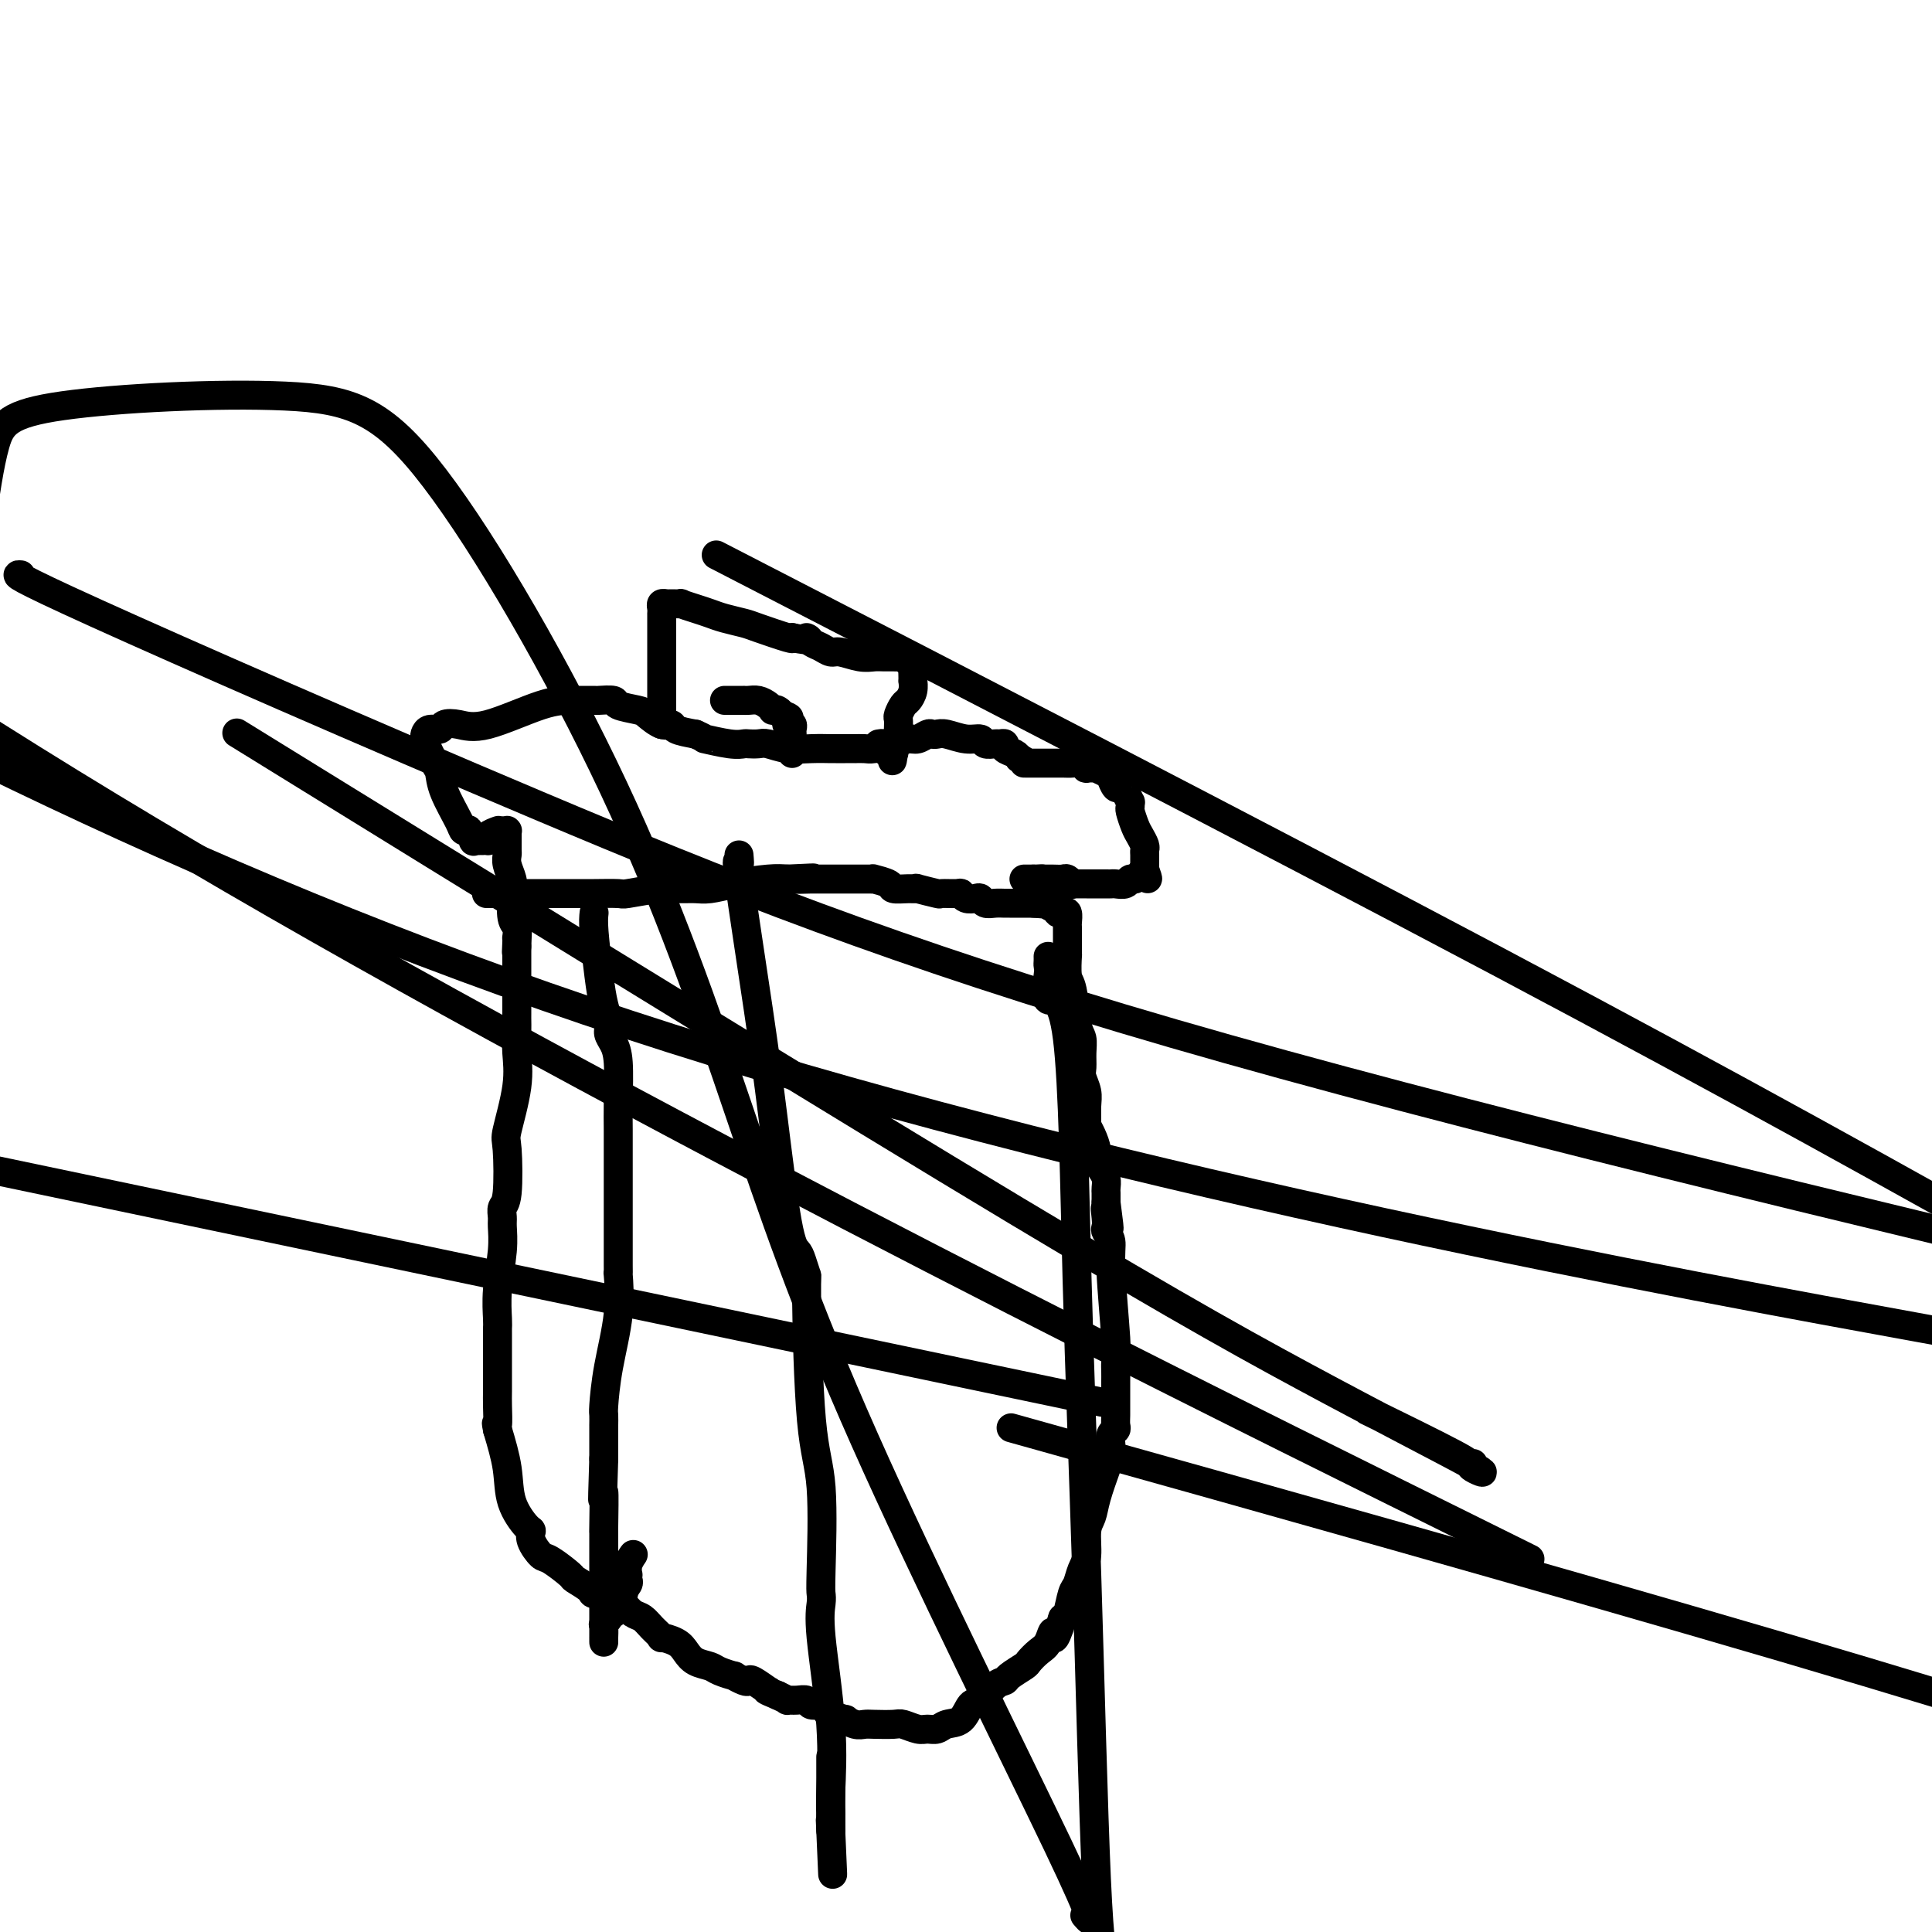
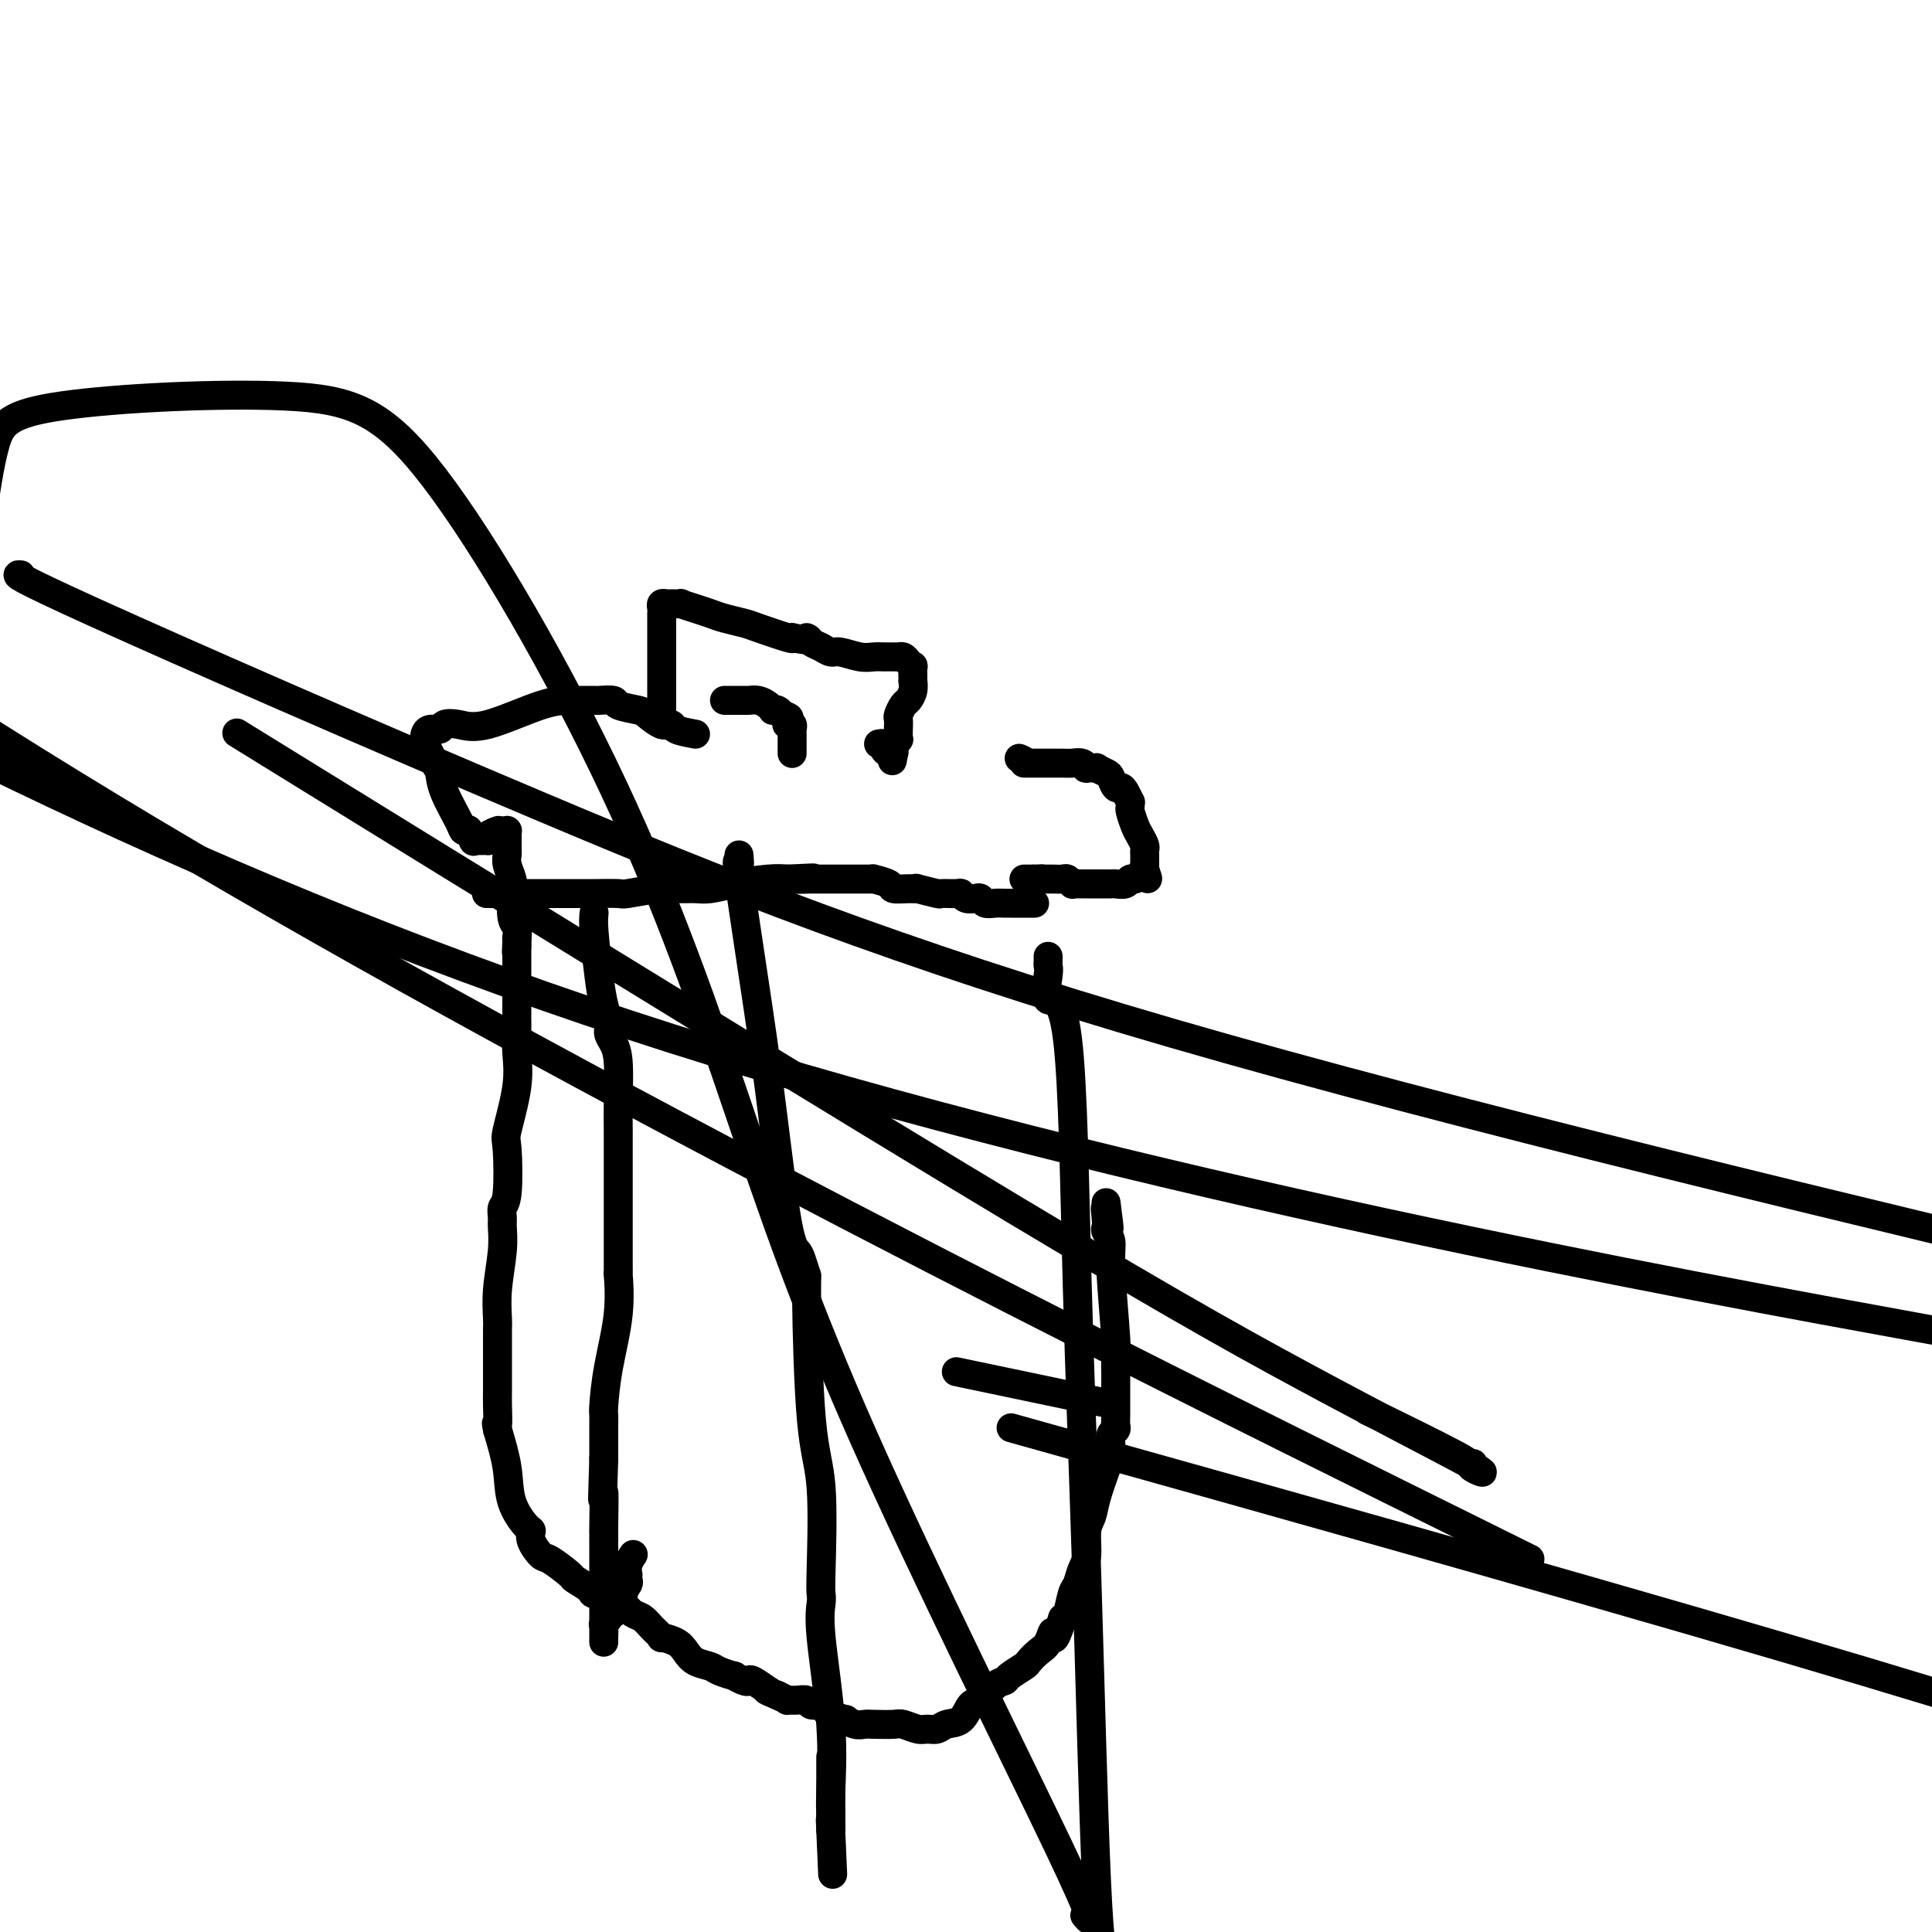
<svg xmlns="http://www.w3.org/2000/svg" viewBox="0 0 400 400" version="1.1">
  <g fill="none" stroke="#000000" stroke-width="6" stroke-linecap="round" stroke-linejoin="round">
    <path d="M101,185c-0.258,-0.000 -0.516,-0.000 0,0c0.516,0.000 1.807,0.000 3,0c1.193,-0.000 2.287,-0.000 4,0c1.713,0.000 4.045,0.000 5,0c0.955,-0.000 0.533,-0.000 1,0c0.467,0.000 1.822,0.001 3,0c1.178,-0.001 2.179,-0.004 3,0c0.821,0.004 1.462,0.015 3,0c1.538,-0.015 3.973,-0.057 5,0c1.027,0.057 0.645,0.211 2,0c1.355,-0.211 4.445,-0.789 6,-1c1.555,-0.211 1.573,-0.056 2,0c0.427,0.056 1.262,0.012 2,0c0.738,-0.012 1.380,0.007 2,0c0.620,-0.007 1.219,-0.041 2,0c0.781,0.041 1.746,0.155 3,0c1.254,-0.155 2.799,-0.580 5,-1c2.201,-0.420 5.057,-0.834 7,-1c1.943,-0.166 2.971,-0.083 4,0" />
    <path d="M163,182c9.845,-0.464 3.457,-0.124 2,0c-1.457,0.124 2.016,0.033 3,0c0.984,-0.033 -0.523,-0.009 0,0c0.523,0.009 3.075,0.002 4,0c0.925,-0.002 0.224,-0.000 1,0c0.776,0.000 3.028,-0.001 4,0c0.972,0.001 0.664,0.003 1,0c0.336,-0.003 1.317,-0.011 2,0c0.683,0.011 1.068,0.041 1,0c-0.068,-0.041 -0.588,-0.154 0,0c0.588,0.154 2.283,0.576 3,1c0.717,0.424 0.456,0.849 1,1c0.544,0.151 1.894,0.026 3,0c1.106,-0.026 1.967,0.046 2,0c0.033,-0.046 -0.762,-0.209 0,0c0.762,0.209 3.082,0.792 4,1c0.918,0.208 0.435,0.042 1,0c0.565,-0.042 2.179,0.040 3,0c0.821,-0.040 0.849,-0.203 1,0c0.151,0.203 0.424,0.772 1,1c0.576,0.228 1.453,0.114 2,0c0.547,-0.114 0.762,-0.227 1,0c0.238,0.227 0.497,0.793 1,1c0.503,0.207 1.248,0.056 2,0c0.752,-0.056 1.510,-0.015 2,0c0.490,0.015 0.713,0.004 1,0c0.287,-0.004 0.638,-0.001 1,0c0.362,0.001 0.736,0.000 1,0c0.264,-0.000 0.417,-0.000 1,0c0.583,0.000 1.595,0.000 2,0c0.405,-0.000 0.202,-0.000 0,0" />
-     <path d="M214,187c8.522,0.728 4.326,0.050 3,0c-1.326,-0.050 0.219,0.530 1,1c0.781,0.470 0.798,0.832 1,1c0.202,0.168 0.590,0.143 1,0c0.410,-0.143 0.842,-0.404 1,0c0.158,0.404 0.042,1.474 0,2c-0.042,0.526 -0.011,0.510 0,1c0.011,0.490 0.003,1.487 0,2c-0.003,0.513 -0.002,0.544 0,1c0.002,0.456 0.003,1.339 0,2c-0.003,0.661 -0.012,1.101 0,1c0.012,-0.101 0.046,-0.744 0,0c-0.046,0.744 -0.170,2.873 0,4c0.170,1.127 0.634,1.250 1,3c0.366,1.750 0.633,5.125 1,7c0.367,1.875 0.834,2.249 1,3c0.166,0.751 0.030,1.880 0,3c-0.030,1.120 0.045,2.230 0,3c-0.045,0.770 -0.209,1.200 0,2c0.209,0.800 0.791,1.971 1,3c0.209,1.029 0.046,1.918 0,3c-0.046,1.082 0.025,2.359 0,3c-0.025,0.641 -0.148,0.647 0,1c0.148,0.353 0.565,1.053 1,2c0.435,0.947 0.887,2.142 1,3c0.113,0.858 -0.113,1.381 0,2c0.113,0.619 0.566,1.334 1,2c0.434,0.666 0.848,1.282 1,2c0.152,0.718 0.041,1.540 0,2c-0.041,0.460 -0.012,0.560 0,1c0.012,0.440 0.006,1.220 0,2" />
    <path d="M229,249c1.239,9.395 0.336,3.881 0,2c-0.336,-1.881 -0.105,-0.130 0,1c0.105,1.130 0.085,1.640 0,2c-0.085,0.360 -0.233,0.572 0,1c0.233,0.428 0.847,1.073 1,2c0.153,0.927 -0.155,2.136 0,6c0.155,3.864 0.774,10.384 1,14c0.226,3.616 0.061,4.330 0,5c-0.061,0.670 -0.016,1.297 0,2c0.016,0.703 0.004,1.483 0,2c-0.004,0.517 -0.001,0.771 0,1c0.001,0.229 0.000,0.432 0,1c-0.000,0.568 0.001,1.500 0,2c-0.001,0.500 -0.004,0.567 0,1c0.004,0.433 0.015,1.233 0,2c-0.015,0.767 -0.057,1.501 0,2c0.057,0.499 0.212,0.763 0,1c-0.212,0.237 -0.791,0.448 -1,1c-0.209,0.552 -0.049,1.445 0,2c0.049,0.555 -0.014,0.771 0,1c0.014,0.229 0.105,0.471 0,1c-0.105,0.529 -0.406,1.346 -1,3c-0.594,1.654 -1.483,4.147 -2,6c-0.517,1.853 -0.663,3.067 -1,4c-0.337,0.933 -0.864,1.585 -1,3c-0.136,1.415 0.118,3.595 0,5c-0.118,1.405 -0.609,2.037 -1,3c-0.391,0.963 -0.682,2.258 -1,3c-0.318,0.742 -0.663,0.930 -1,2c-0.337,1.070 -0.668,3.020 -1,4c-0.332,0.980 -0.666,0.990 -1,1" />
    <path d="M220,335c-2.118,6.616 -1.913,3.656 -2,3c-0.087,-0.656 -0.465,0.994 -1,2c-0.535,1.006 -1.228,1.369 -2,2c-0.772,0.631 -1.623,1.529 -2,2c-0.377,0.471 -0.279,0.516 -1,1c-0.721,0.484 -2.262,1.409 -3,2c-0.738,0.591 -0.672,0.848 -1,1c-0.328,0.152 -1.050,0.197 -2,1c-0.950,0.803 -2.127,2.363 -3,3c-0.873,0.637 -1.441,0.353 -2,1c-0.559,0.647 -1.107,2.227 -2,3c-0.893,0.773 -2.130,0.739 -3,1c-0.870,0.261 -1.372,0.816 -2,1c-0.628,0.184 -1.383,-0.003 -2,0c-0.617,0.003 -1.096,0.197 -2,0c-0.904,-0.197 -2.234,-0.784 -3,-1c-0.766,-0.216 -0.970,-0.062 -2,0c-1.030,0.062 -2.886,0.032 -4,0c-1.114,-0.032 -1.486,-0.064 -2,0c-0.514,0.064 -1.171,0.225 -2,0c-0.829,-0.225 -1.832,-0.835 -2,-1c-0.168,-0.165 0.498,0.114 0,0c-0.498,-0.114 -2.160,-0.623 -3,-1c-0.840,-0.377 -0.857,-0.623 -1,-1c-0.143,-0.377 -0.410,-0.886 -1,-1c-0.590,-0.114 -1.501,0.166 -2,0c-0.499,-0.166 -0.584,-0.779 -1,-1c-0.416,-0.221 -1.163,-0.049 -2,0c-0.837,0.049 -1.764,-0.025 -2,0c-0.236,0.025 0.218,0.150 0,0c-0.218,-0.150 -1.109,-0.575 -2,-1" />
    <path d="M161,351c-2.973,-1.187 -2.406,-1.154 -2,-1c0.406,0.154 0.650,0.430 0,0c-0.650,-0.430 -2.196,-1.564 -3,-2c-0.804,-0.436 -0.866,-0.172 -1,0c-0.134,0.172 -0.338,0.253 -1,0c-0.662,-0.253 -1.781,-0.841 -2,-1c-0.219,-0.159 0.460,0.109 0,0c-0.460,-0.109 -2.061,-0.596 -3,-1c-0.939,-0.404 -1.216,-0.725 -2,-1c-0.784,-0.275 -2.075,-0.503 -3,-1c-0.925,-0.497 -1.483,-1.263 -2,-2c-0.517,-0.737 -0.992,-1.444 -2,-2c-1.008,-0.556 -2.549,-0.960 -3,-1c-0.451,-0.040 0.189,0.285 0,0c-0.189,-0.285 -1.208,-1.180 -2,-2c-0.792,-0.820 -1.358,-1.564 -2,-2c-0.642,-0.436 -1.360,-0.563 -2,-1c-0.640,-0.437 -1.202,-1.182 -2,-2c-0.798,-0.818 -1.832,-1.709 -3,-2c-1.168,-0.291 -2.470,0.016 -3,0c-0.530,-0.016 -0.287,-0.356 -1,-1c-0.713,-0.644 -2.381,-1.594 -3,-2c-0.619,-0.406 -0.190,-0.270 -1,-1c-0.810,-0.730 -2.859,-2.325 -4,-3c-1.141,-0.675 -1.374,-0.429 -2,-1c-0.626,-0.571 -1.644,-1.959 -2,-3c-0.356,-1.041 -0.048,-1.735 0,-2c0.048,-0.265 -0.162,-0.102 -1,-1c-0.838,-0.898 -2.302,-2.857 -3,-5c-0.698,-2.143 -0.628,-4.469 -1,-7c-0.372,-2.531 -1.186,-5.265 -2,-8" />
    <path d="M103,296c-0.464,-2.335 -0.124,-0.674 0,-1c0.124,-0.326 0.033,-2.640 0,-4c-0.033,-1.360 -0.009,-1.765 0,-3c0.009,-1.235 0.002,-3.301 0,-5c-0.002,-1.699 -0.000,-3.033 0,-4c0.000,-0.967 -0.001,-1.567 0,-2c0.001,-0.433 0.004,-0.698 0,-1c-0.004,-0.302 -0.015,-0.641 0,-1c0.015,-0.359 0.057,-0.739 0,-2c-0.057,-1.261 -0.212,-3.402 0,-6c0.212,-2.598 0.793,-5.651 1,-8c0.207,-2.349 0.042,-3.992 0,-5c-0.042,-1.008 0.039,-1.380 0,-2c-0.039,-0.620 -0.199,-1.486 0,-2c0.199,-0.514 0.757,-0.675 1,-3c0.243,-2.325 0.170,-6.813 0,-9c-0.170,-2.187 -0.438,-2.072 0,-4c0.438,-1.928 1.581,-5.899 2,-9c0.419,-3.101 0.112,-5.331 0,-7c-0.112,-1.669 -0.030,-2.776 0,-4c0.030,-1.224 0.008,-2.564 0,-3c-0.008,-0.436 -0.002,0.032 0,0c0.002,-0.032 0.001,-0.565 0,-1c-0.001,-0.435 -0.000,-0.774 0,-1c0.000,-0.226 0.000,-0.340 0,-1c-0.000,-0.660 -0.000,-1.864 0,-3c0.000,-1.136 0.000,-2.202 0,-3c-0.000,-0.798 -0.000,-1.327 0,-2c0.000,-0.673 0.000,-1.489 0,-2c-0.000,-0.511 -0.000,-0.717 0,-1c0.000,-0.283 0.000,-0.641 0,-1" />
    <path d="M107,196c0.619,-15.715 0.167,-5.002 0,-1c-0.167,4.002 -0.048,1.294 0,0c0.048,-1.294 0.027,-1.172 0,-1c-0.027,0.172 -0.059,0.395 0,0c0.059,-0.395 0.208,-1.408 0,-2c-0.208,-0.592 -0.774,-0.765 -1,-2c-0.226,-1.235 -0.113,-3.534 0,-5c0.113,-1.466 0.226,-2.098 0,-3c-0.226,-0.902 -0.793,-2.073 -1,-3c-0.207,-0.927 -0.056,-1.611 0,-2c0.056,-0.389 0.015,-0.482 0,-1c-0.015,-0.518 -0.004,-1.459 0,-2c0.004,-0.541 0.002,-0.681 0,-1c-0.002,-0.319 -0.003,-0.818 0,-1c0.003,-0.182 0.011,-0.049 0,0c-0.011,0.049 -0.042,0.013 0,0c0.042,-0.013 0.157,-0.004 0,0c-0.157,0.004 -0.585,0.004 -1,0c-0.415,-0.004 -0.815,-0.011 -1,0c-0.185,0.011 -0.155,0.042 0,0c0.155,-0.042 0.435,-0.155 0,0c-0.435,0.155 -1.583,0.577 -2,1c-0.417,0.423 -0.101,0.845 0,1c0.101,0.155 -0.011,0.042 0,0c0.011,-0.042 0.146,-0.012 0,0c-0.146,0.012 -0.573,0.006 -1,0" />
    <path d="M100,174c-1.244,0.122 -1.853,-0.072 -2,0c-0.147,0.072 0.170,0.409 0,0c-0.170,-0.409 -0.827,-1.564 -1,-2c-0.173,-0.436 0.136,-0.152 0,0c-0.136,0.152 -0.718,0.170 -1,0c-0.282,-0.170 -0.265,-0.530 -1,-2c-0.735,-1.470 -2.221,-4.049 -3,-6c-0.779,-1.951 -0.850,-3.272 -1,-4c-0.150,-0.728 -0.381,-0.863 -1,-2c-0.619,-1.137 -1.628,-3.275 -2,-4c-0.372,-0.725 -0.107,-0.036 0,0c0.107,0.036 0.055,-0.582 0,-1c-0.055,-0.418 -0.112,-0.635 0,-1c0.112,-0.365 0.393,-0.879 1,-1c0.607,-0.121 1.540,0.150 2,0c0.460,-0.150 0.449,-0.720 1,-1c0.551,-0.280 1.665,-0.271 3,0c1.335,0.271 2.891,0.805 6,0c3.109,-0.805 7.772,-2.947 11,-4c3.228,-1.053 5.020,-1.015 6,-1c0.980,0.015 1.149,0.007 2,0c0.851,-0.007 2.385,-0.013 3,0c0.615,0.013 0.310,0.044 1,0c0.690,-0.044 2.376,-0.162 3,0c0.624,0.162 0.185,0.603 1,1c0.815,0.397 2.885,0.750 4,1c1.115,0.250 1.277,0.396 2,1c0.723,0.604 2.008,1.667 3,2c0.992,0.333 1.690,-0.064 2,0c0.310,0.064 0.231,0.590 1,1c0.769,0.410 2.384,0.705 4,1" />
-     <path d="M144,152c2.826,1.249 1.390,0.871 2,1c0.610,0.129 3.264,0.766 5,1c1.736,0.234 2.553,0.067 3,0c0.447,-0.067 0.523,-0.032 1,0c0.477,0.032 1.354,0.061 2,0c0.646,-0.061 1.061,-0.213 2,0c0.939,0.213 2.400,0.789 4,1c1.600,0.211 3.337,0.057 5,0c1.663,-0.057 3.253,-0.015 4,0c0.747,0.015 0.651,0.004 1,0c0.349,-0.004 1.141,-0.000 2,0c0.859,0.000 1.784,-0.003 2,0c0.216,0.003 -0.276,0.011 0,0c0.276,-0.011 1.319,-0.040 2,0c0.681,0.040 0.998,0.151 2,0c1.002,-0.151 2.688,-0.562 4,-1c1.312,-0.438 2.249,-0.902 3,-1c0.751,-0.098 1.316,0.169 2,0c0.684,-0.169 1.488,-0.773 2,-1c0.512,-0.227 0.733,-0.076 1,0c0.267,0.076 0.581,0.077 1,0c0.419,-0.077 0.942,-0.231 2,0c1.058,0.231 2.650,0.847 4,1c1.350,0.153 2.457,-0.156 3,0c0.543,0.156 0.522,0.777 1,1c0.478,0.223 1.455,0.049 2,0c0.545,-0.049 0.657,0.028 1,0c0.343,-0.028 0.917,-0.162 1,0c0.083,0.162 -0.324,0.621 0,1c0.324,0.379 1.378,0.680 2,1c0.622,0.320 0.811,0.660 1,1" />
    <path d="M211,157c2.438,1.000 1.033,1.000 1,1c-0.033,-0.000 1.307,-0.000 2,0c0.693,0.000 0.738,0.000 1,0c0.262,-0.000 0.742,-0.001 1,0c0.258,0.001 0.294,0.004 1,0c0.706,-0.004 2.082,-0.015 3,0c0.918,0.015 1.378,0.057 2,0c0.622,-0.057 1.405,-0.212 2,0c0.595,0.212 1.003,0.792 1,1c-0.003,0.208 -0.418,0.043 0,0c0.418,-0.043 1.670,0.035 2,0c0.330,-0.035 -0.262,-0.181 0,0c0.262,0.181 1.380,0.691 2,1c0.620,0.309 0.744,0.416 1,1c0.256,0.584 0.643,1.644 1,2c0.357,0.356 0.684,0.008 1,0c0.316,-0.008 0.620,0.325 1,1c0.380,0.675 0.837,1.693 1,2c0.163,0.307 0.032,-0.098 0,0c-0.032,0.098 0.034,0.698 0,1c-0.034,0.302 -0.167,0.304 0,1c0.167,0.696 0.633,2.084 1,3c0.367,0.916 0.634,1.359 1,2c0.366,0.641 0.830,1.481 1,2c0.170,0.519 0.046,0.717 0,1c-0.046,0.283 -0.012,0.650 0,1c0.012,0.350 0.003,0.682 0,1c-0.003,0.318 -0.001,0.621 0,1c0.001,0.379 0.000,0.833 0,1c-0.000,0.167 -0.000,0.048 0,0c0.000,-0.048 0.000,-0.024 0,0" />
    <path d="M237,180c1.131,3.183 0.459,1.641 0,1c-0.459,-0.641 -0.704,-0.382 -1,0c-0.296,0.382 -0.643,0.887 -1,1c-0.357,0.113 -0.725,-0.166 -1,0c-0.275,0.166 -0.457,0.776 -1,1c-0.543,0.224 -1.446,0.060 -2,0c-0.554,-0.060 -0.760,-0.016 -1,0c-0.240,0.016 -0.516,0.004 -1,0c-0.484,-0.004 -1.177,-0.001 -2,0c-0.823,0.001 -1.775,0.001 -2,0c-0.225,-0.001 0.276,-0.004 0,0c-0.276,0.004 -1.330,0.015 -2,0c-0.670,-0.015 -0.956,-0.057 -1,0c-0.044,0.057 0.153,0.211 0,0c-0.153,-0.211 -0.657,-0.789 -1,-1c-0.343,-0.211 -0.526,-0.057 -1,0c-0.474,0.057 -1.240,0.015 -2,0c-0.760,-0.015 -1.514,-0.004 -2,0c-0.486,0.004 -0.706,0.001 -1,0c-0.294,-0.001 -0.664,-0.000 -1,0c-0.336,0.000 -0.637,0.000 -1,0c-0.363,-0.000 -0.788,-0.000 -1,0c-0.212,0.000 -0.211,0.000 0,0c0.211,-0.000 0.632,-0.000 1,0c0.368,0.000 0.684,0.000 1,0" />
    <path d="M214,182c-3.356,0.311 -0.244,0.089 1,0c1.244,-0.089 0.622,-0.044 0,0" />
    <path d="M137,150c-0.000,-1.026 -0.000,-2.053 0,-4c0.000,-1.947 0.000,-4.816 0,-7c-0.000,-2.184 -0.000,-3.685 0,-5c0.000,-1.315 0.000,-2.444 0,-3c-0.000,-0.556 -0.000,-0.541 0,-1c0.000,-0.459 0.000,-1.394 0,-2c-0.000,-0.606 -0.001,-0.884 0,-1c0.001,-0.116 0.004,-0.069 0,0c-0.004,0.069 -0.013,0.162 0,0c0.013,-0.162 0.050,-0.579 0,-1c-0.050,-0.421 -0.188,-0.846 0,-1c0.188,-0.154 0.700,-0.038 1,0c0.300,0.038 0.387,-0.001 1,0c0.613,0.001 1.751,0.042 2,0c0.249,-0.042 -0.393,-0.166 0,0c0.393,0.166 1.820,0.621 3,1c1.180,0.379 2.113,0.683 3,1c0.887,0.317 1.727,0.646 3,1c1.273,0.354 2.981,0.734 4,1c1.019,0.266 1.351,0.418 3,1c1.649,0.582 4.614,1.595 6,2c1.386,0.405 1.193,0.203 1,0" />
    <path d="M164,132c4.821,1.034 3.373,0.118 3,0c-0.373,-0.118 0.329,0.561 1,1c0.671,0.439 1.310,0.640 2,1c0.690,0.360 1.430,0.881 2,1c0.570,0.119 0.968,-0.164 2,0c1.032,0.164 2.696,0.776 4,1c1.304,0.224 2.247,0.059 3,0c0.753,-0.059 1.315,-0.013 2,0c0.685,0.013 1.494,-0.006 2,0c0.506,0.006 0.710,0.038 1,0c0.290,-0.038 0.666,-0.146 1,0c0.334,0.146 0.625,0.546 1,1c0.375,0.454 0.833,0.963 1,1c0.167,0.037 0.045,-0.398 0,0c-0.045,0.398 -0.011,1.629 0,2c0.011,0.371 -0.000,-0.118 0,0c0.000,0.118 0.011,0.843 0,1c-0.011,0.157 -0.045,-0.252 0,0c0.045,0.252 0.170,1.166 0,2c-0.170,0.834 -0.634,1.588 -1,2c-0.366,0.412 -0.634,0.482 -1,1c-0.366,0.518 -0.829,1.483 -1,2c-0.171,0.517 -0.050,0.586 0,1c0.050,0.414 0.027,1.172 0,2c-0.027,0.828 -0.060,1.728 0,2c0.060,0.272 0.212,-0.082 0,0c-0.212,0.082 -0.788,0.599 -1,1c-0.212,0.401 -0.061,0.686 0,1c0.061,0.314 0.030,0.657 0,1" />
    <path d="M185,156c-0.476,2.943 -0.165,0.799 0,0c0.165,-0.799 0.184,-0.253 0,0c-0.184,0.253 -0.571,0.211 -1,0c-0.429,-0.211 -0.899,-0.593 -1,-1c-0.101,-0.407 0.169,-0.841 0,-1c-0.169,-0.159 -0.776,-0.043 -1,0c-0.224,0.043 -0.064,0.012 0,0c0.064,-0.012 0.032,-0.006 0,0" />
    <path d="M150,145c0.304,0.000 0.607,0.000 1,0c0.393,-0.000 0.875,-0.000 1,0c0.125,0.000 -0.108,0.000 0,0c0.108,-0.000 0.557,-0.001 1,0c0.443,0.001 0.882,0.003 1,0c0.118,-0.003 -0.084,-0.011 0,0c0.084,0.011 0.452,0.042 1,0c0.548,-0.042 1.274,-0.156 2,0c0.726,0.156 1.452,0.581 2,1c0.548,0.419 0.918,0.830 1,1c0.082,0.170 -0.122,0.097 0,0c0.122,-0.097 0.571,-0.218 1,0c0.429,0.218 0.837,0.777 1,1c0.163,0.223 0.082,0.112 0,0" />
    <path d="M162,148c2.084,0.630 1.294,0.704 1,1c-0.294,0.296 -0.093,0.814 0,1c0.093,0.186 0.077,0.038 0,0c-0.077,-0.038 -0.217,0.032 0,0c0.217,-0.032 0.790,-0.167 1,0c0.210,0.167 0.056,0.637 0,1c-0.056,0.363 -0.015,0.619 0,1c0.015,0.381 0.004,0.886 0,1c-0.004,0.114 -0.001,-0.163 0,0c0.001,0.163 0.000,0.765 0,1c-0.000,0.235 -0.000,0.102 0,0c0.000,-0.102 0.000,-0.172 0,0c-0.000,0.172 -0.000,0.585 0,1c0.000,0.415 0.000,0.833 0,1c-0.000,0.167 -0.000,0.084 0,0" />
    <path d="M123,189c-0.091,0.824 -0.183,1.649 0,4c0.183,2.351 0.640,6.229 1,9c0.360,2.771 0.622,4.435 1,6c0.378,1.565 0.872,3.029 1,4c0.128,0.971 -0.109,1.448 0,2c0.109,0.552 0.565,1.181 1,2c0.435,0.819 0.849,1.830 1,4c0.151,2.170 0.041,5.498 0,8c-0.041,2.502 -0.011,4.176 0,6c0.011,1.824 0.003,3.796 0,5c-0.003,1.204 -0.001,1.640 0,2c0.001,0.360 0.000,0.645 0,1c-0.000,0.355 -0.000,0.780 0,3c0.000,2.220 0.000,6.236 0,9c-0.000,2.764 -0.001,4.276 0,5c0.001,0.724 0.002,0.660 0,1c-0.002,0.340 -0.007,1.084 0,2c0.007,0.916 0.026,2.004 0,2c-0.026,-0.004 -0.098,-1.099 0,0c0.098,1.099 0.366,4.393 0,8c-0.366,3.607 -1.366,7.526 -2,11c-0.634,3.474 -0.902,6.504 -1,8c-0.098,1.496 -0.026,1.459 0,2c0.026,0.541 0.007,1.660 0,2c-0.007,0.340 -0.002,-0.101 0,0c0.002,0.101 0.001,0.743 0,2c-0.001,1.257 -0.000,3.128 0,5" />
    <path d="M125,302c-0.464,13.850 -0.124,7.476 0,7c0.124,-0.476 0.033,4.946 0,7c-0.033,2.054 -0.009,0.740 0,1c0.009,0.260 0.002,2.094 0,3c-0.002,0.906 -0.001,0.883 0,1c0.001,0.117 0.000,0.373 0,1c-0.000,0.627 -0.000,1.626 0,3c0.000,1.374 0.000,3.123 0,5c-0.000,1.877 -0.000,3.881 0,5c0.000,1.119 -0.000,1.354 0,2c0.000,0.646 0.000,1.703 0,2c-0.000,0.297 -0.000,-0.167 0,0c0.000,0.167 0.000,0.966 0,1c-0.000,0.034 -0.001,-0.698 0,-1c0.001,-0.302 0.004,-0.175 0,0c-0.004,0.175 -0.016,0.396 0,0c0.016,-0.396 0.061,-1.411 0,-2c-0.061,-0.589 -0.228,-0.754 0,-1c0.228,-0.246 0.850,-0.573 1,-1c0.150,-0.427 -0.171,-0.954 0,-1c0.171,-0.046 0.834,0.390 1,0c0.166,-0.390 -0.166,-1.607 0,-2c0.166,-0.393 0.829,0.039 1,0c0.171,-0.039 -0.150,-0.550 0,-1c0.150,-0.450 0.772,-0.839 1,-1c0.228,-0.161 0.061,-0.095 0,0c-0.061,0.095 -0.016,0.218 0,0c0.016,-0.218 0.005,-0.777 0,-1c-0.005,-0.223 -0.002,-0.112 0,0" />
    <path d="M129,329c0.558,-1.498 -0.046,-0.242 0,0c0.046,0.242 0.743,-0.529 1,-1c0.257,-0.471 0.073,-0.641 0,-1c-0.073,-0.359 -0.033,-0.905 0,-1c0.033,-0.095 0.061,0.262 0,0c-0.061,-0.262 -0.212,-1.142 0,-2c0.212,-0.858 0.788,-1.692 1,-2c0.212,-0.308 0.061,-0.088 0,0c-0.061,0.088 -0.030,0.044 0,0" />
    <path d="M153,177c0.102,1.191 0.205,2.381 0,2c-0.205,-0.381 -0.717,-2.334 0,3c0.717,5.334 2.664,17.955 4,27c1.336,9.045 2.061,14.513 3,22c0.939,7.487 2.094,16.994 3,22c0.906,5.006 1.565,5.513 2,6c0.435,0.487 0.646,0.954 1,2c0.354,1.046 0.851,2.672 1,3c0.149,0.328 -0.051,-0.642 0,5c0.051,5.642 0.354,17.894 1,25c0.646,7.106 1.635,9.064 2,14c0.365,4.936 0.105,12.848 0,17c-0.105,4.152 -0.056,4.544 0,5c0.056,0.456 0.120,0.977 0,2c-0.120,1.023 -0.425,2.549 0,7c0.425,4.451 1.578,11.826 2,18c0.422,6.174 0.113,11.147 0,14c-0.113,2.853 -0.030,3.588 0,4c0.030,0.412 0.008,0.503 0,1c-0.008,0.497 -0.002,1.401 0,2c0.002,0.599 0.001,0.892 0,1c-0.001,0.108 -0.000,0.031 0,0c0.000,-0.031 0.000,-0.015 0,0" />
    <path d="M172,379c0.774,17.777 0.207,4.721 0,0c-0.207,-4.721 -0.056,-1.105 0,0c0.056,1.105 0.015,-0.301 0,-1c-0.015,-0.699 -0.004,-0.692 0,-1c0.004,-0.308 0.001,-0.931 0,-2c-0.001,-1.069 -0.000,-2.586 0,-4c0.000,-1.414 0.000,-2.727 0,-4c-0.000,-1.273 -0.000,-2.507 0,-3c0.000,-0.493 0.000,-0.247 0,0" />
    <path d="M217,198c0.008,0.325 0.016,0.650 0,1c-0.016,0.350 -0.055,0.727 0,1c0.055,0.273 0.203,0.444 0,2c-0.203,1.556 -0.756,4.496 0,5c0.756,0.504 2.821,-1.428 4,8c1.179,9.428 1.471,30.218 2,50c0.529,19.782 1.296,38.557 2,61c0.704,22.443 1.344,48.555 2,63c0.656,14.445 1.328,17.222 2,20" />
    <path d="M225,397c-0.361,-0.409 -0.722,-0.817 0,0c0.722,0.817 2.527,2.860 -6,-15c-8.527,-17.860 -27.386,-55.625 -40,-84c-12.614,-28.375 -18.981,-47.362 -26,-68c-7.019,-20.638 -14.688,-42.928 -26,-67c-11.312,-24.072 -26.266,-49.925 -37,-64c-10.734,-14.075 -17.248,-16.371 -31,-17c-13.752,-0.629 -34.741,0.407 -46,2c-11.259,1.593 -12.788,3.741 -14,8c-1.212,4.259 -2.106,10.630 -3,17" />
    <path d="M4,119c0.279,0.019 0.558,0.038 0,0c-0.558,-0.038 -1.954,-0.134 16,8c17.954,8.134 55.257,24.498 92,40c36.743,15.502 72.927,30.144 131,47c58.073,16.856 138.037,35.928 218,55" />
-     <path d="M198,284c26.250,5.500 52.500,11.000 0,0c-52.500,-11.000 -183.750,-38.500 -315,-66" />
+     <path d="M198,284c26.250,5.500 52.500,11.000 0,0" />
    <path d="M225,300c-13.578,-3.800 -27.156,-7.600 0,0c27.156,7.600 95.044,26.600 144,41c48.956,14.400 78.978,24.200 109,34" />
    <path d="M289,309c24.067,11.933 48.133,23.867 0,0c-48.133,-23.867 -168.467,-83.533 -258,-137c-89.533,-53.467 -148.267,-100.733 -207,-148" />
-     <path d="M164,123c-13.622,-7.022 -27.244,-14.044 0,0c27.244,14.044 95.356,49.156 146,76c50.644,26.844 83.822,45.422 117,64" />
    <path d="M398,275c23.467,4.267 46.933,8.533 0,0c-46.933,-8.533 -164.267,-29.867 -259,-60c-94.733,-30.133 -166.867,-69.067 -239,-108" />
    <path d="M64,161c-12.978,-8.012 -25.955,-16.024 0,0c25.955,16.024 90.843,56.083 132,81c41.157,24.917 58.585,34.691 74,43c15.415,8.309 28.819,15.155 34,18c5.181,2.845 2.139,1.691 1,1c-1.139,-0.691 -0.375,-0.919 0,-1c0.375,-0.081 0.360,-0.016 0,0c-0.360,0.016 -1.066,-0.016 -1,0c0.066,0.016 0.902,0.081 -3,-2c-3.902,-2.081 -12.544,-6.309 -16,-8c-3.456,-1.691 -1.728,-0.846 0,0" />
  </g>
</svg>